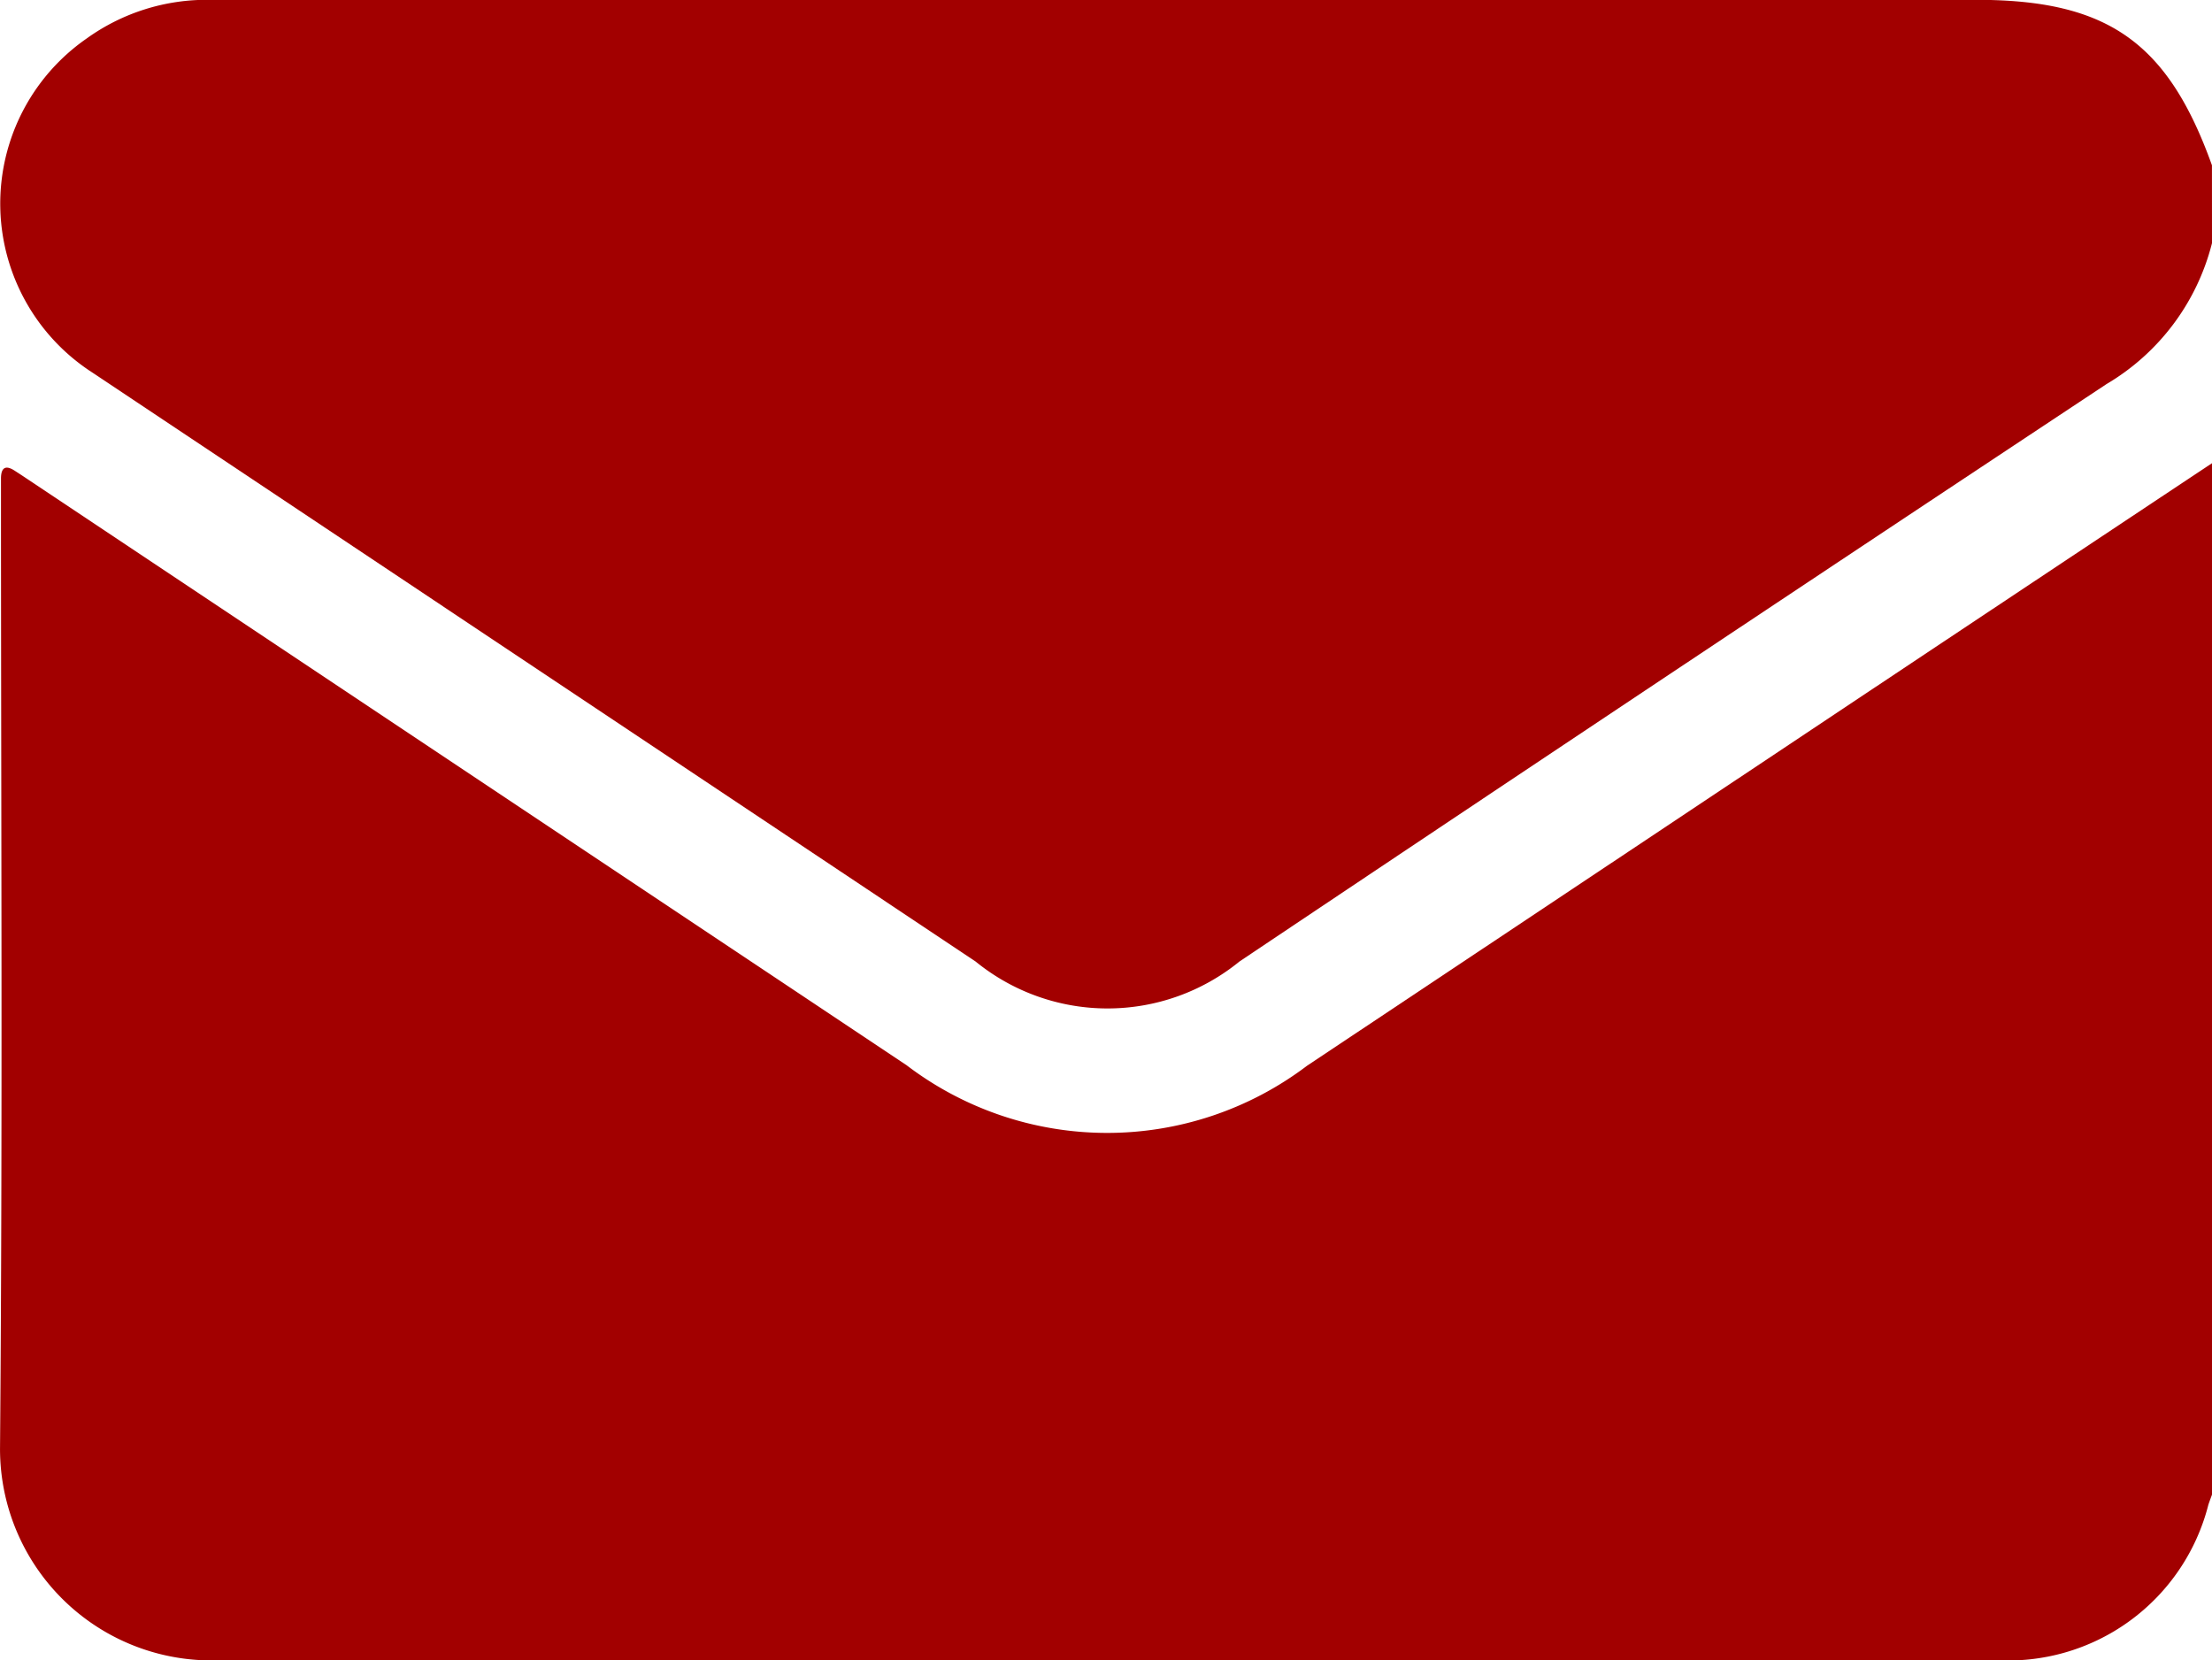
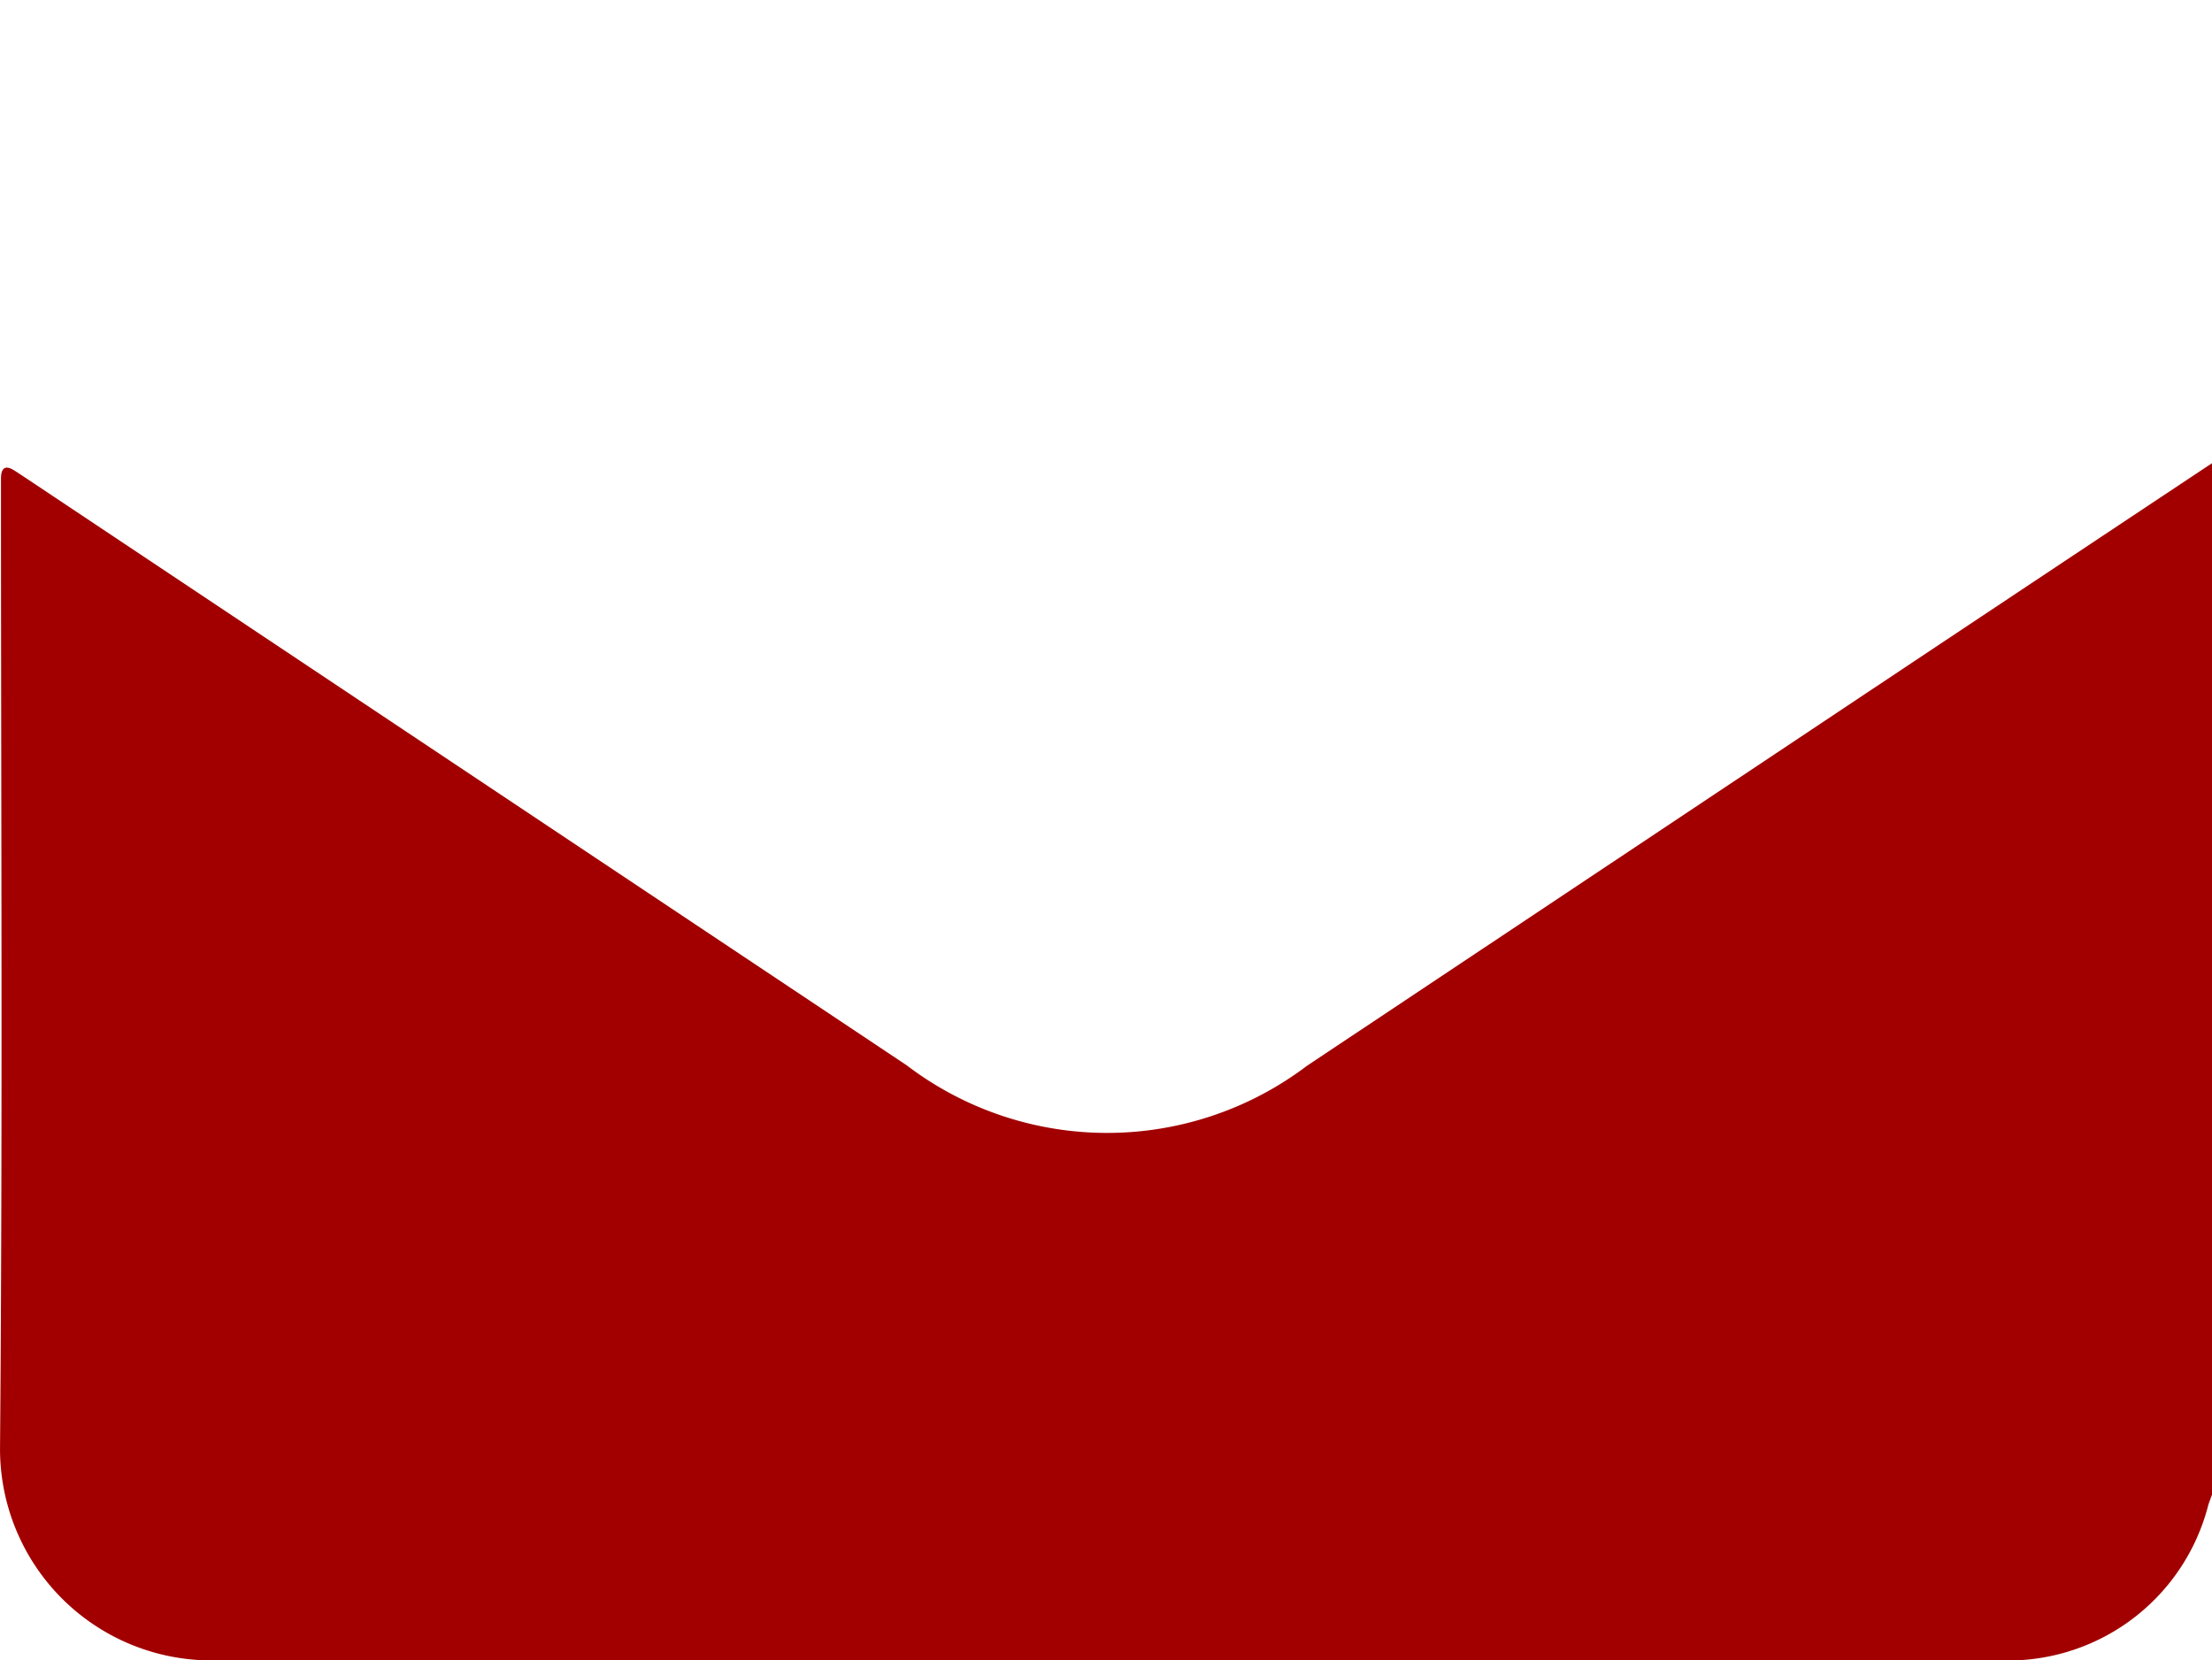
<svg xmlns="http://www.w3.org/2000/svg" width="55.957" height="42" viewBox="0 0 55.957 42">
  <defs>
    <style>.a{fill:#a20000}</style>
  </defs>
  <path class="a" d="M55.957 11.717v26.09c-.031.085-.063.17-.092.256a5.226 5.226 0 01-5.427 3.927q-22.513 0-45.024.01a5.348 5.348 0 01-5.413-5.408c.067-8.022.024-16.045.024-24.067v-.436c.005-.259.115-.331.341-.186.122.078.244.159.365.24l22.2 14.8a8.374 8.374 0 0010.131.017l12.759-8.5q5.068-3.377 10.136-6.743z" />
-   <path class="a" d="M55.957 6.15a5.785 5.785 0 01-2.668 3.565q-10.987 7.274-21.935 14.607a5.284 5.284 0 01-6.674 0L2.345 9.429A5.083 5.083 0 012.189.976a5.2 5.2 0 013.121-.98h44.691c3.315 0 4.837 1.07 5.955 4.185z" />
</svg>